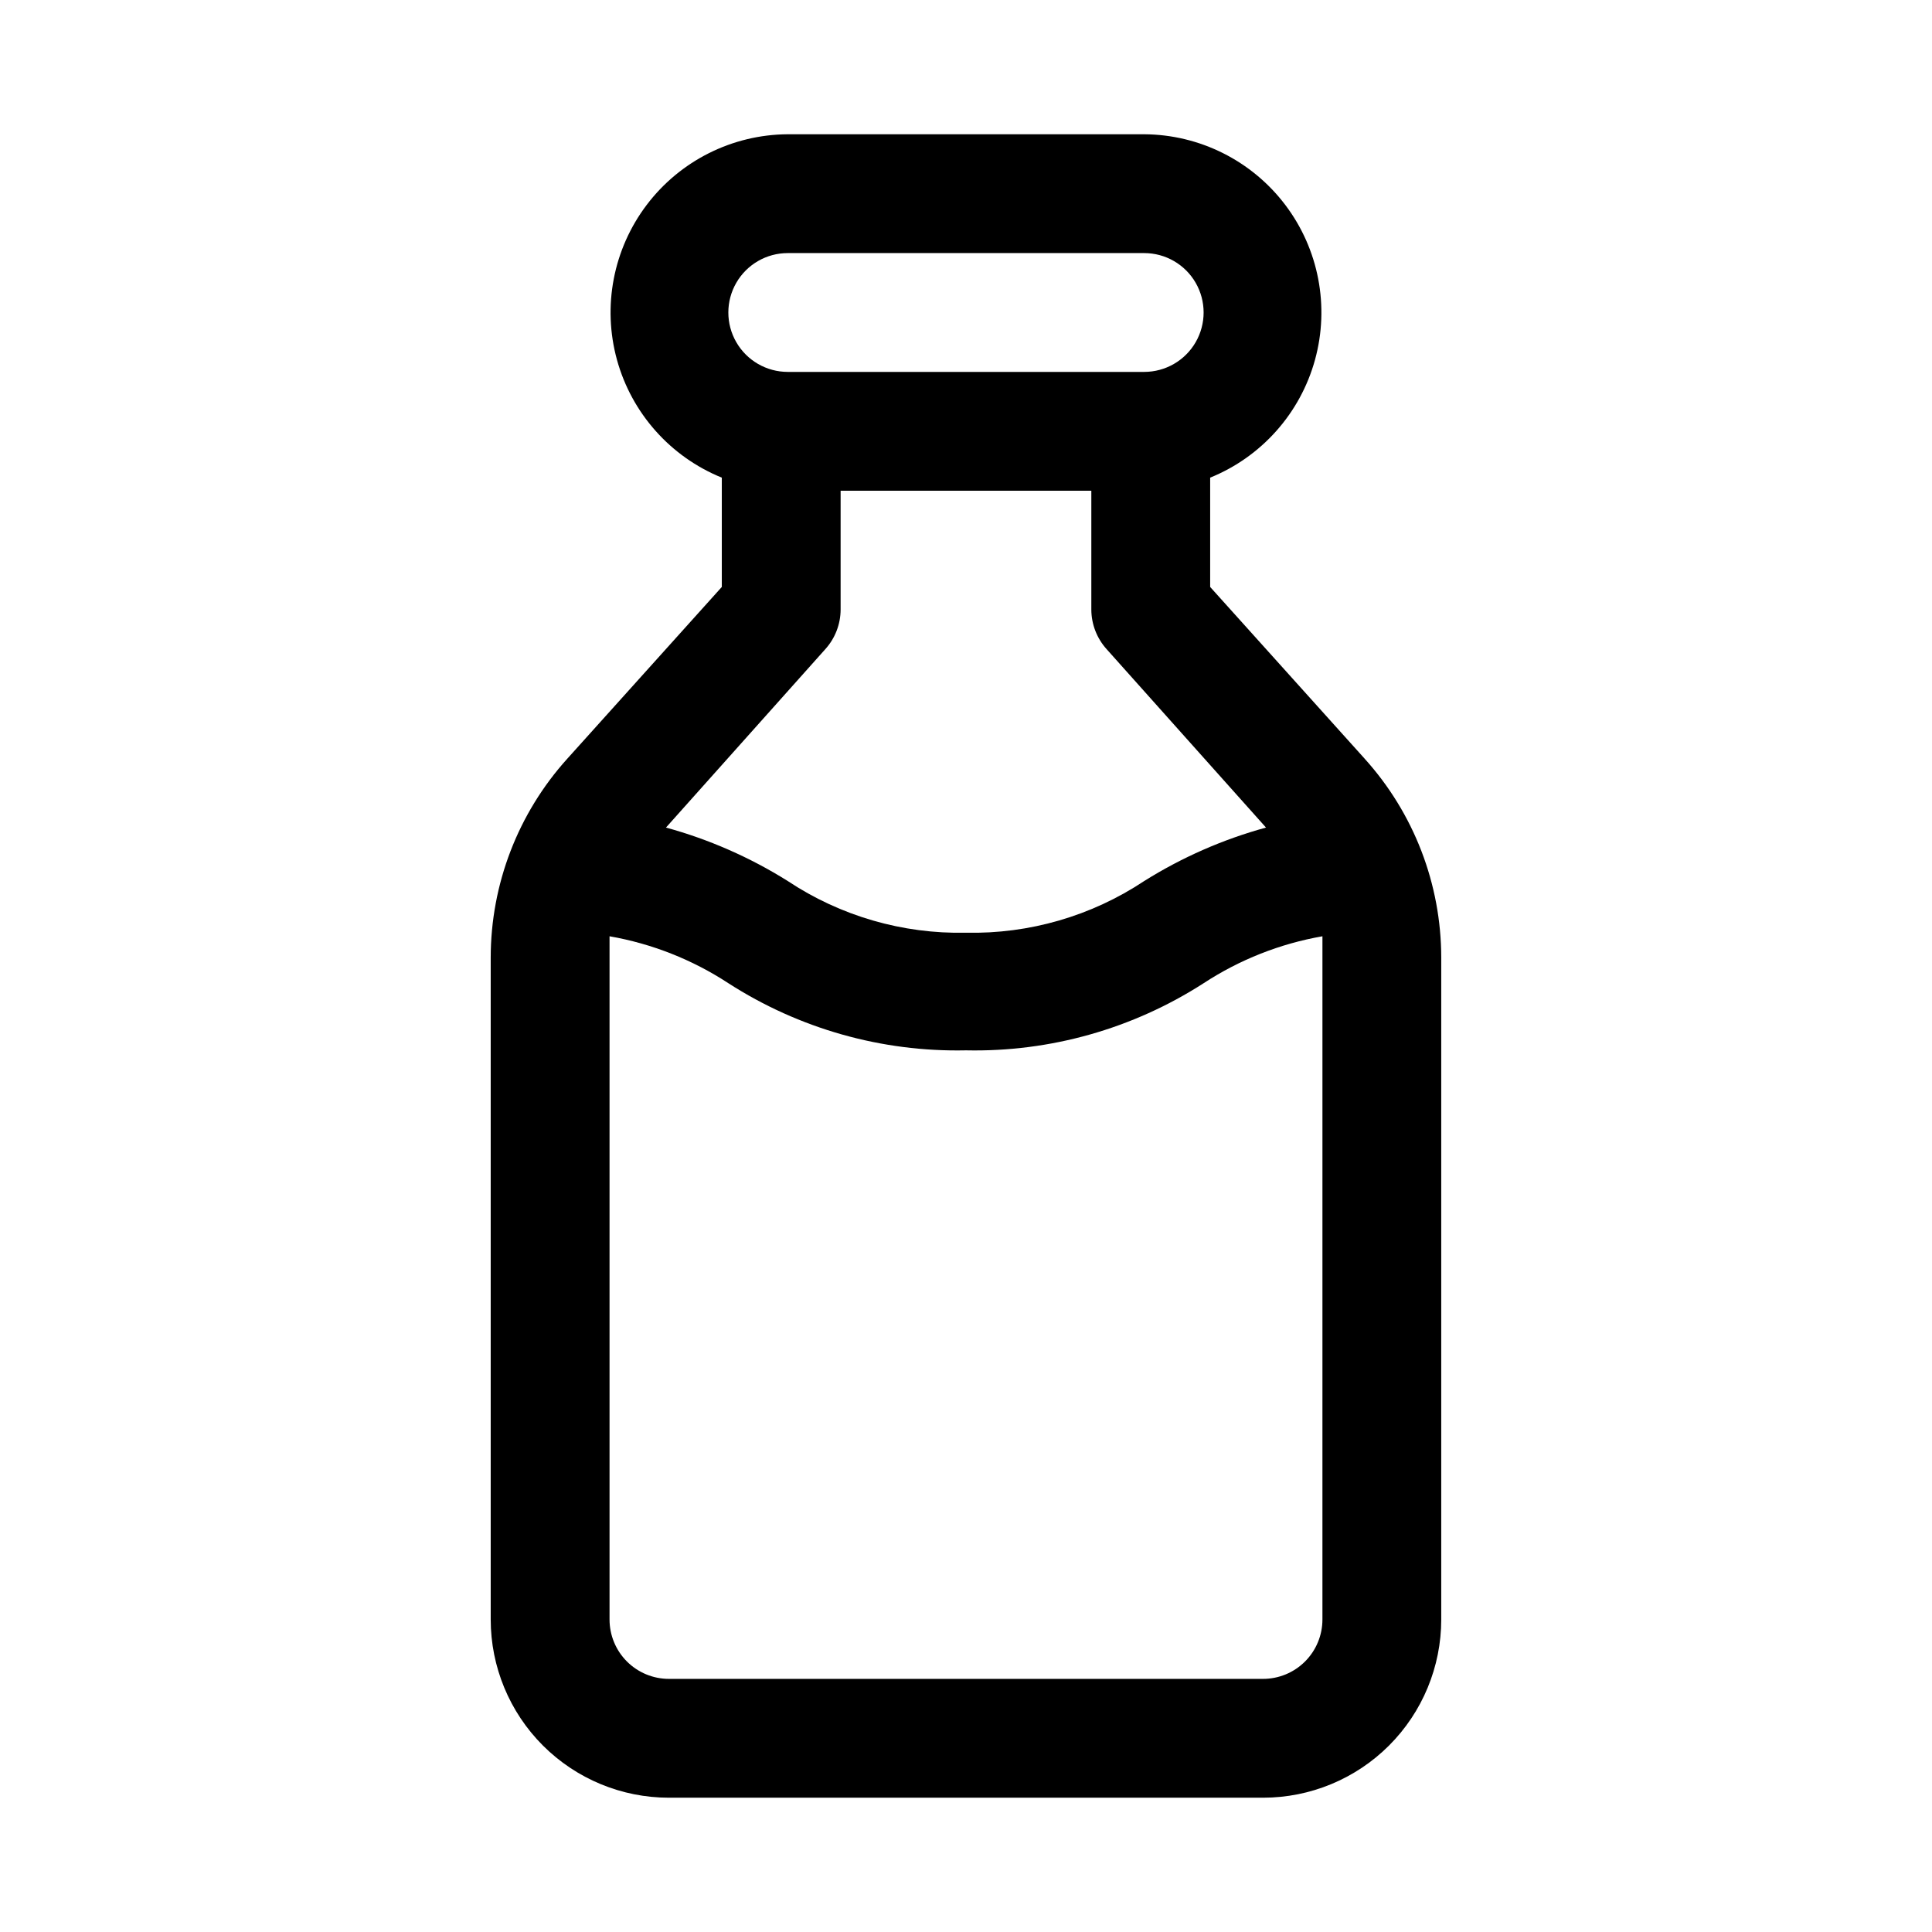
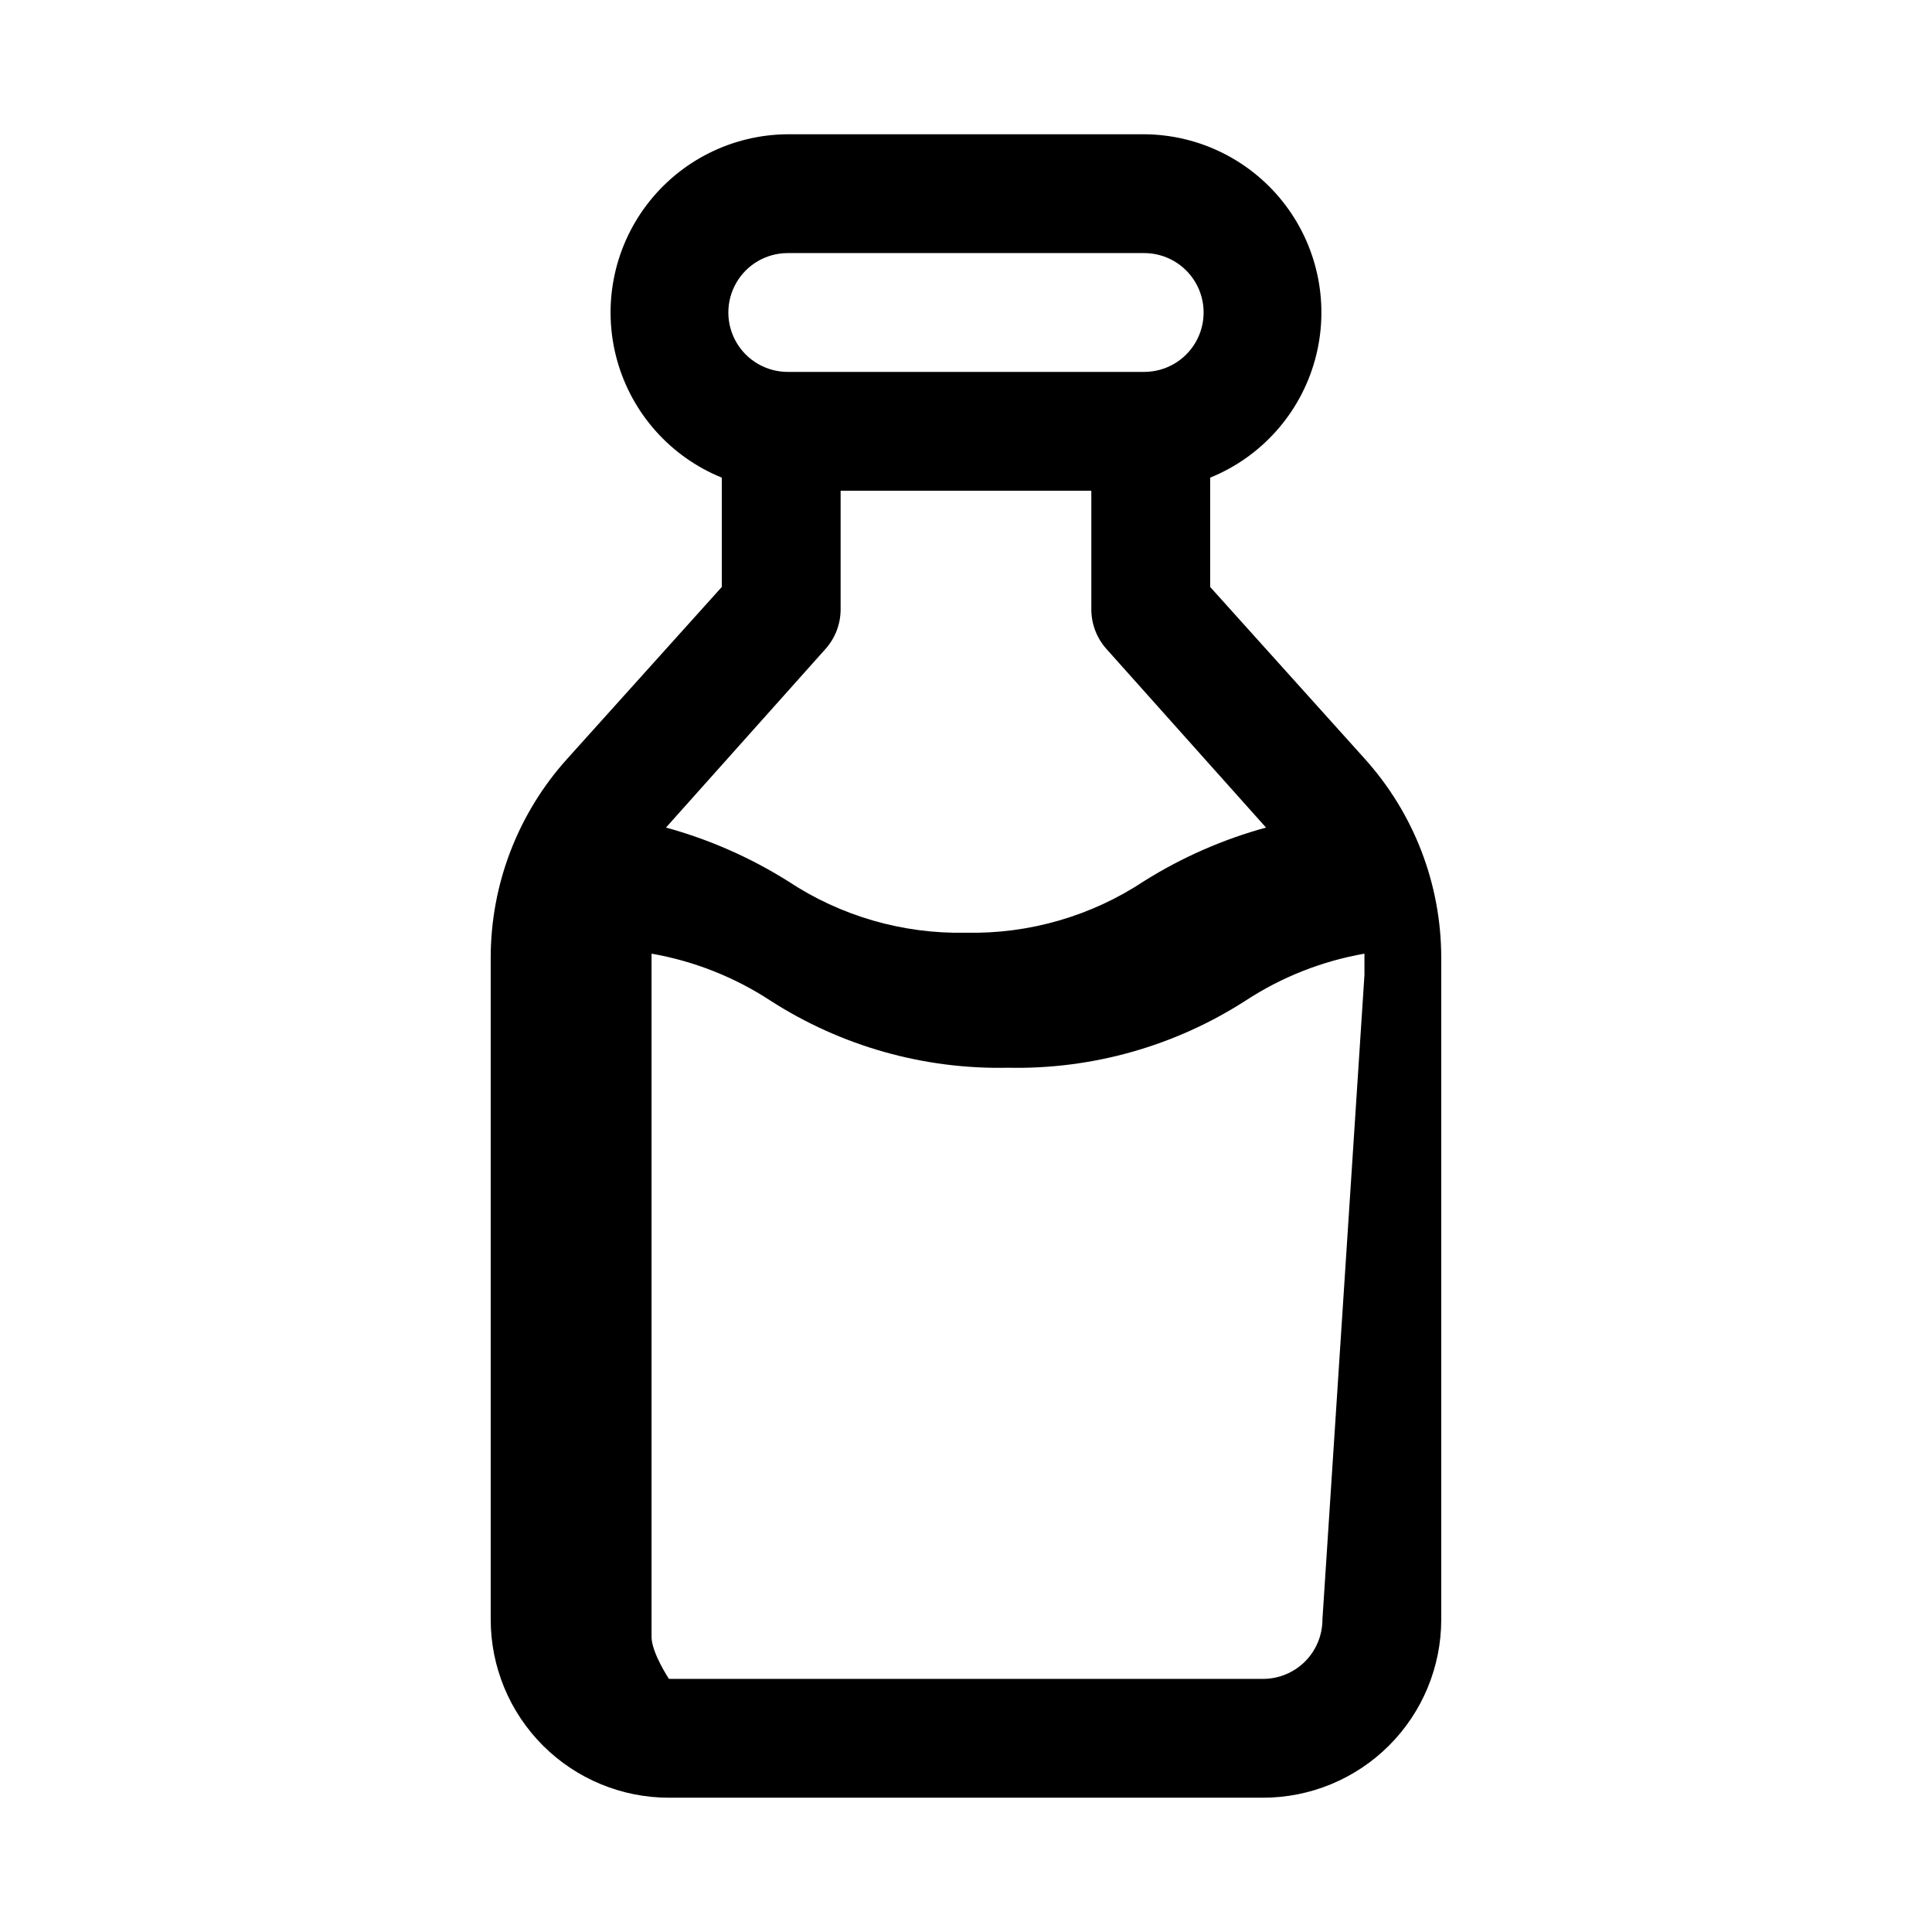
<svg xmlns="http://www.w3.org/2000/svg" fill="#000000" width="800px" height="800px" version="1.1" viewBox="144 144 512 512">
-   <path d="m505.64 345.05-40.934-45.5v-28.969c13.613-5.523 23.887-17.066 27.785-31.23 3.898-14.164 0.988-29.34-7.883-41.051-8.871-11.715-22.688-18.633-37.379-18.719h-94.465c-14.691 0.086-28.508 7.004-37.379 18.719-8.867 11.711-11.781 26.887-7.883 41.051 3.902 14.164 14.172 25.707 27.785 31.23v28.969l-40.934 45.5c-13.066 14.461-20.301 33.254-20.309 52.742v175.39c0 12.527 4.977 24.539 13.832 33.398 8.859 8.855 20.871 13.832 33.398 13.832h157.44c12.527 0 24.539-4.977 33.398-13.832 8.859-8.859 13.832-20.871 13.832-33.398v-175.39c-0.008-19.488-7.242-38.281-20.309-52.742zm-152.88-133.98h94.465c5.625 0 10.824 3 13.637 7.871s2.812 10.875 0 15.746-8.012 7.871-13.637 7.871h-94.465c-5.625 0-10.82-3-13.633-7.871s-2.812-10.875 0-15.746 8.008-7.871 13.633-7.871zm9.918 105.01c2.625-2.887 4.086-6.644 4.094-10.547v-31.488h66.441v31.488c0.012 3.902 1.469 7.66 4.094 10.547l42.195 47.23v0.004c-11.395 3.121-22.266 7.894-32.277 14.168-13.977 9.281-30.457 14.059-47.23 13.699-16.773 0.359-33.258-4.418-47.234-13.699-10.008-6.273-20.883-11.047-32.273-14.168zm131.78 257.1c0 4.176-1.656 8.18-4.609 11.133-2.953 2.953-6.957 4.609-11.133 4.609h-157.44c-4.176 0-8.18-1.656-11.133-4.609s-4.609-6.957-4.609-11.133v-175.39-5.668c11.23 1.961 21.945 6.191 31.488 12.438 18.75 12.074 40.68 18.27 62.977 17.793 22.293 0.477 44.223-5.719 62.977-17.793 9.539-6.246 20.254-10.477 31.484-12.438v5.668z" />
+   <path d="m505.64 345.05-40.934-45.5v-28.969c13.613-5.523 23.887-17.066 27.785-31.23 3.898-14.164 0.988-29.34-7.883-41.051-8.871-11.715-22.688-18.633-37.379-18.719h-94.465c-14.691 0.086-28.508 7.004-37.379 18.719-8.867 11.711-11.781 26.887-7.883 41.051 3.902 14.164 14.172 25.707 27.785 31.23v28.969l-40.934 45.5c-13.066 14.461-20.301 33.254-20.309 52.742v175.39c0 12.527 4.977 24.539 13.832 33.398 8.859 8.855 20.871 13.832 33.398 13.832h157.44c12.527 0 24.539-4.977 33.398-13.832 8.859-8.859 13.832-20.871 13.832-33.398v-175.39c-0.008-19.488-7.242-38.281-20.309-52.742zm-152.88-133.98h94.465c5.625 0 10.824 3 13.637 7.871s2.812 10.875 0 15.746-8.012 7.871-13.637 7.871h-94.465c-5.625 0-10.82-3-13.633-7.871s-2.812-10.875 0-15.746 8.008-7.871 13.633-7.871zm9.918 105.01c2.625-2.887 4.086-6.644 4.094-10.547v-31.488h66.441v31.488c0.012 3.902 1.469 7.66 4.094 10.547l42.195 47.23v0.004c-11.395 3.121-22.266 7.894-32.277 14.168-13.977 9.281-30.457 14.059-47.23 13.699-16.773 0.359-33.258-4.418-47.234-13.699-10.008-6.273-20.883-11.047-32.273-14.168zm131.78 257.1c0 4.176-1.656 8.18-4.609 11.133-2.953 2.953-6.957 4.609-11.133 4.609h-157.44s-4.609-6.957-4.609-11.133v-175.39-5.668c11.23 1.961 21.945 6.191 31.488 12.438 18.75 12.074 40.68 18.27 62.977 17.793 22.293 0.477 44.223-5.719 62.977-17.793 9.539-6.246 20.254-10.477 31.484-12.438v5.668z" />
</svg>